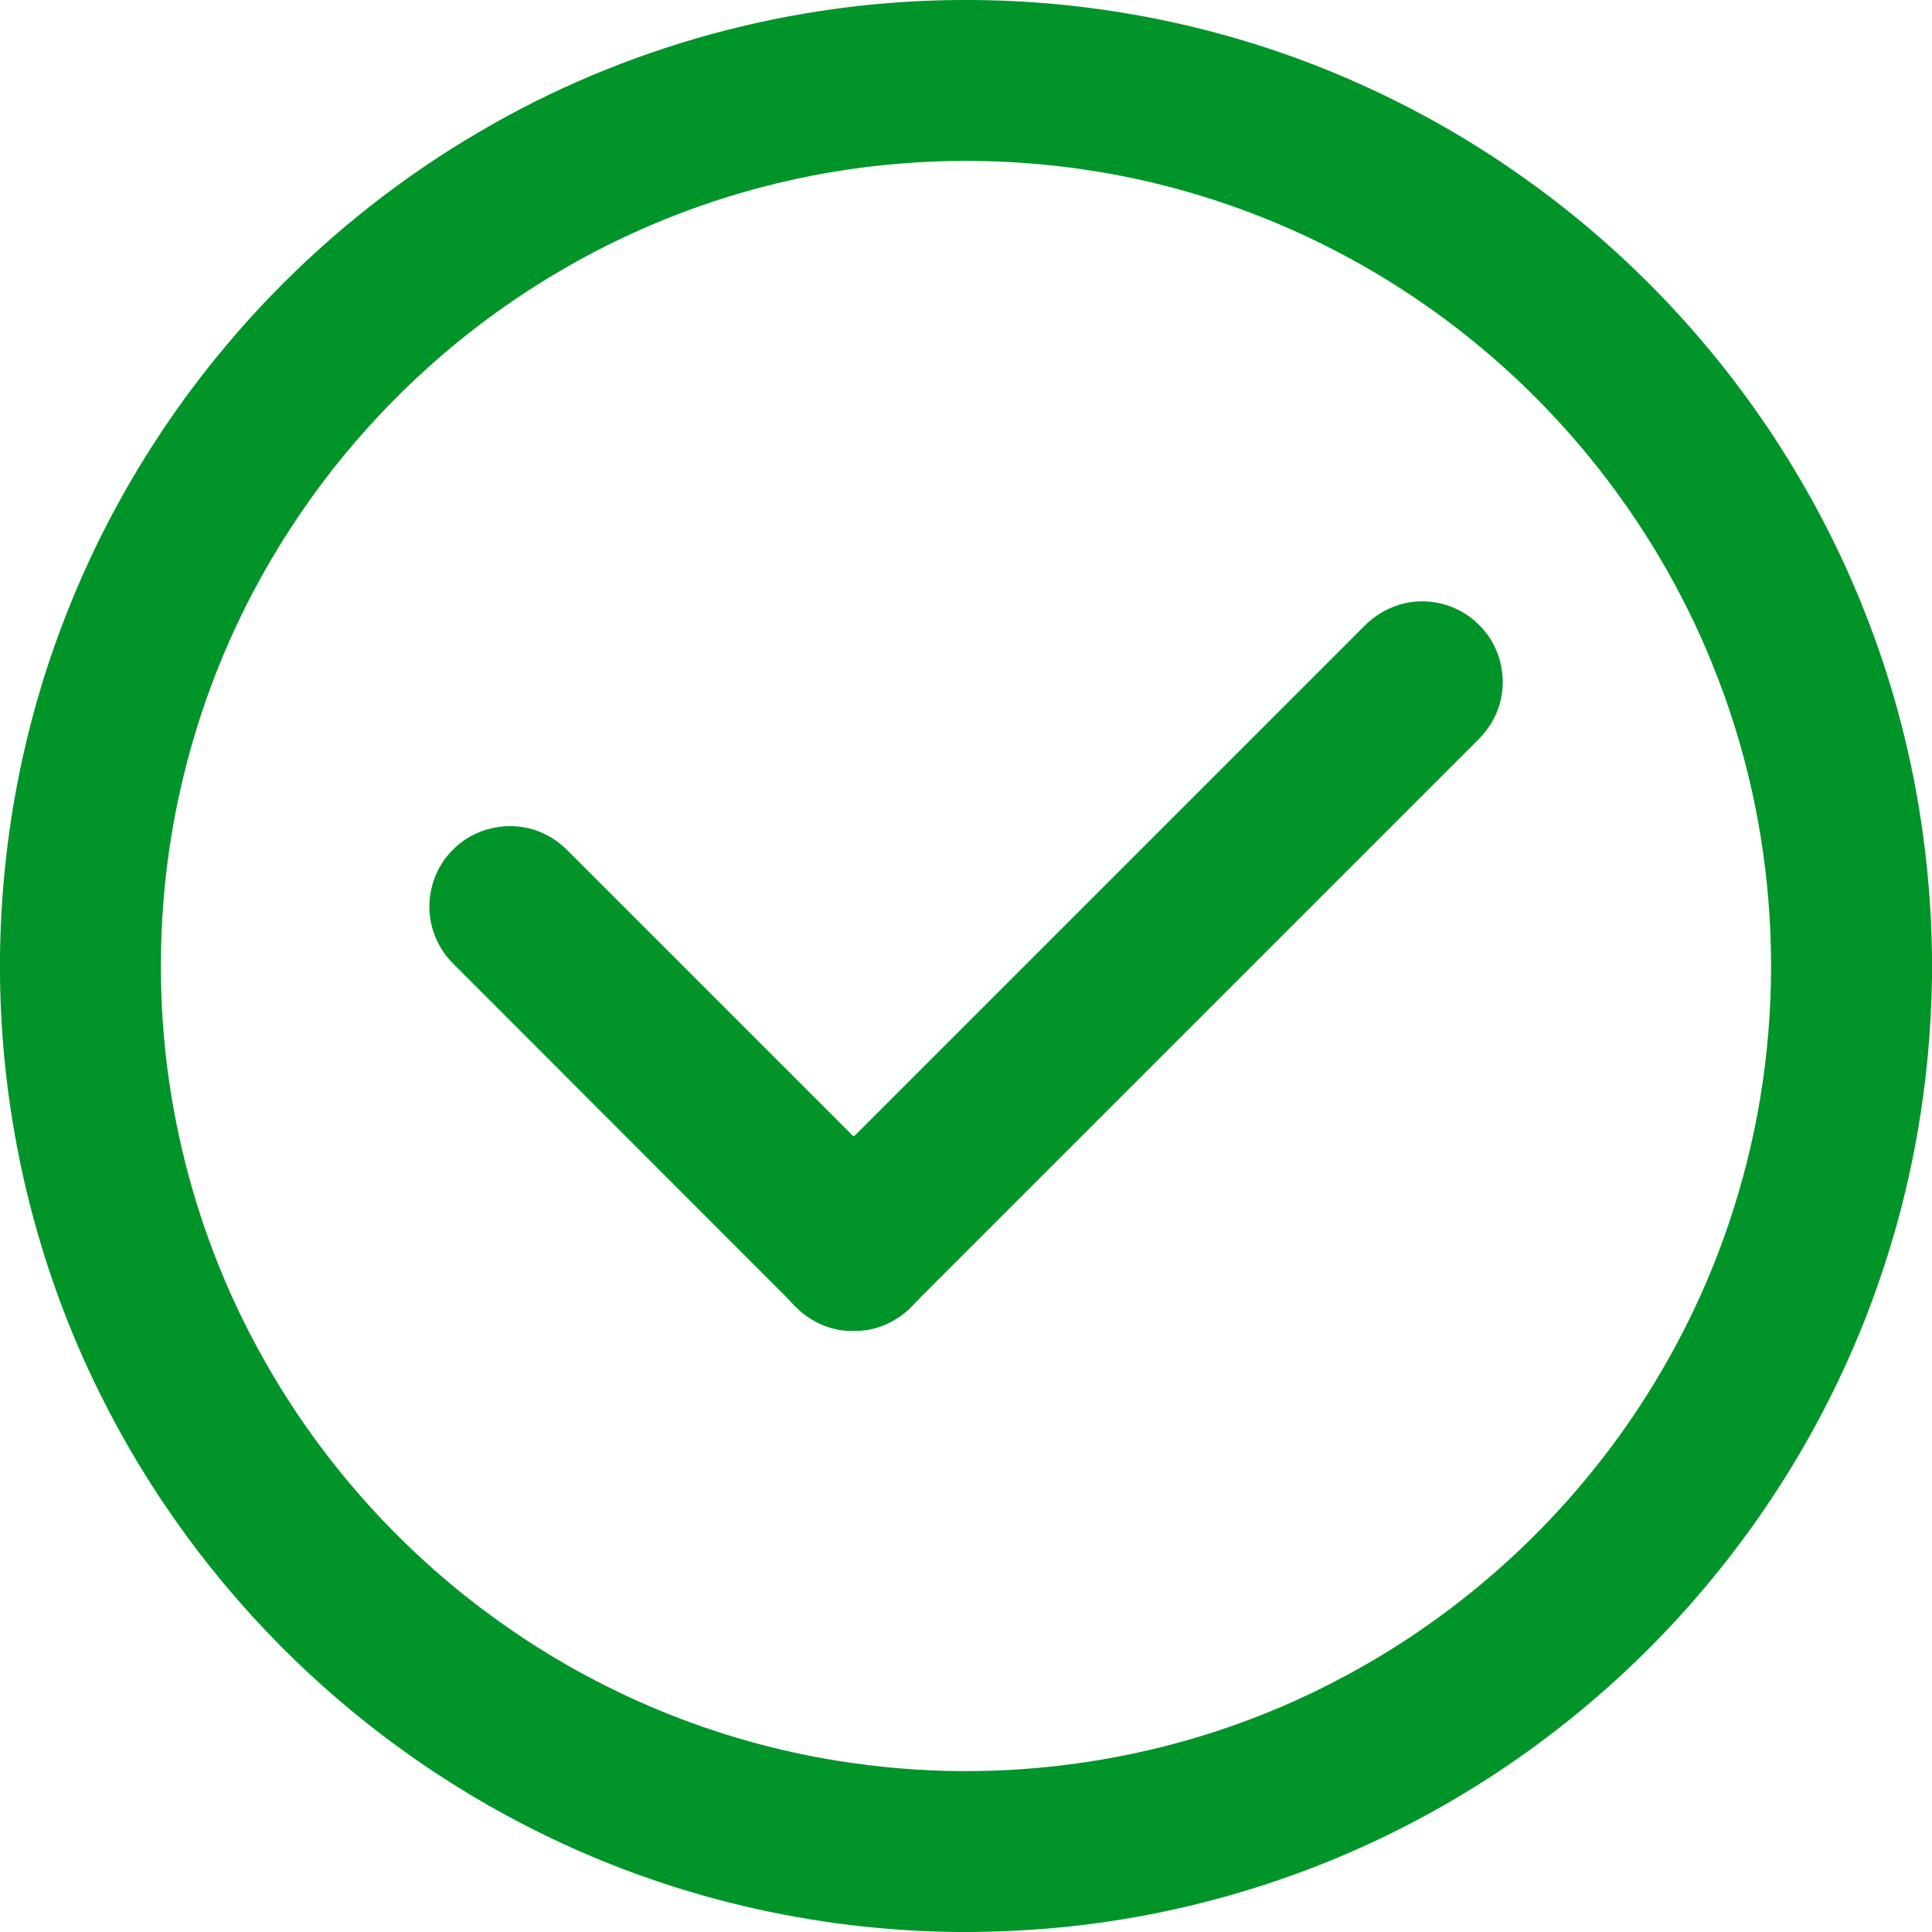
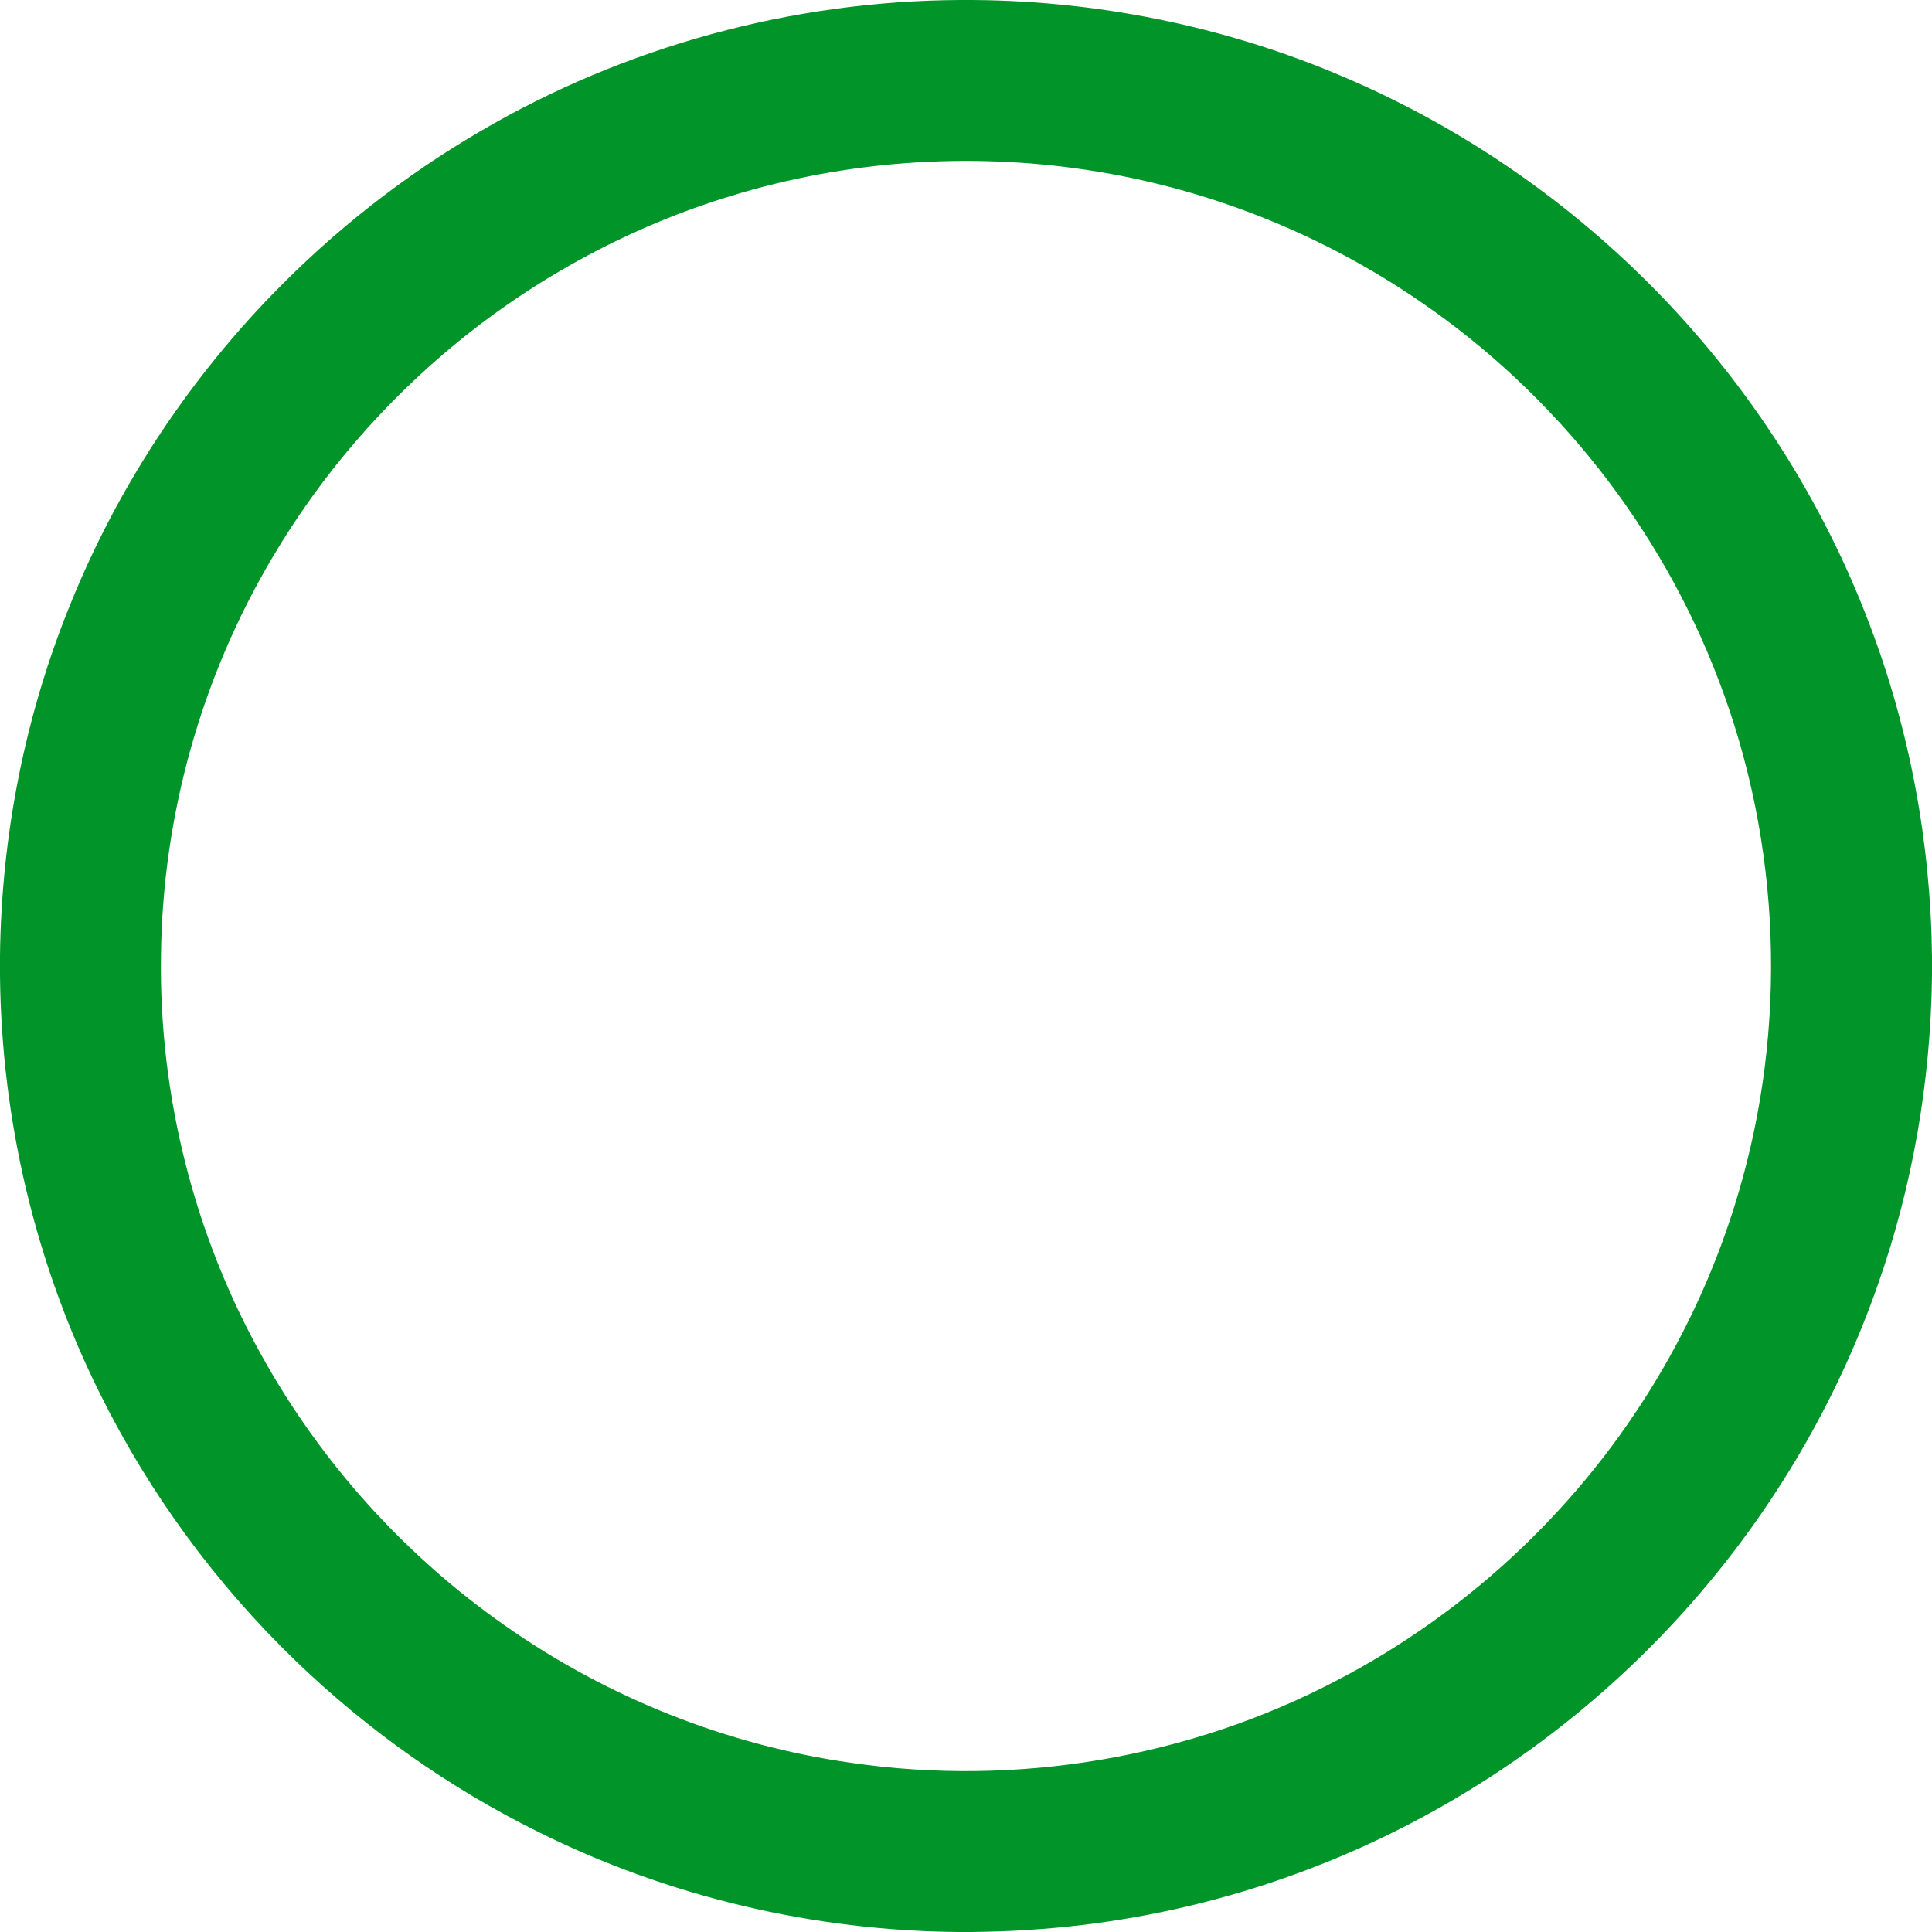
<svg xmlns="http://www.w3.org/2000/svg" width="225px" height="225px" viewBox="0 0 225 225" version="1.1">
  <title>icon-success</title>
  <desc>Created with Sketch.</desc>
  <g id="Page-1" stroke="none" stroke-width="1" fill="none" fill-rule="evenodd">
    <g id="icon-success" fill="#009429">
      <path d="M111.834,0 L113.248,0 L113.361,0.002 C128.698,0.113 143.97,3.37 157.982,9.606 C171.138,15.435 183.127,23.827 193.151,34.145 C203.866,45.165 212.306,58.369 217.74,72.748 C222.429,85.071 224.846,98.199 225,111.377 L225,113.708 C224.842,125.908 222.761,138.067 218.709,149.581 C214.23,162.42 207.356,174.421 198.599,184.821 C189.739,195.367 178.932,204.277 166.883,210.954 C152.479,218.964 136.297,223.719 119.847,224.752 C117.62,224.91 115.395,224.966 113.166,225 L111.752,225 C94.771,224.883 77.855,220.904 62.653,213.328 C52.269,208.187 42.713,201.421 34.381,193.374 C25.122,184.431 17.385,173.891 11.668,162.356 C4.144,147.262 0.17,130.484 0,113.625 L0,111.292 C0.165,97.241 2.927,83.243 8.247,70.232 C13.642,56.927 21.646,44.697 31.624,34.379 C38.803,26.949 47.004,20.496 55.931,15.291 C72.808,5.391 92.271,0.096 111.834,0 Z M126.501,19.779 C112.732,17.715 98.529,18.719 85.211,22.792 C73.614,26.314 62.743,32.141 53.353,39.797 C44.722,46.832 37.345,55.389 31.693,64.984 C23.411,78.961 18.907,95.104 18.748,111.352 C18.517,127.575 22.606,143.805 30.527,157.966 C37.428,170.387 47.206,181.205 58.851,189.344 C70.799,197.734 84.722,203.267 99.181,205.306 C118.435,208.104 138.494,204.736 155.725,195.681 C170.513,187.988 183.157,176.283 191.996,162.152 C196.494,154.984 200.018,147.198 202.415,139.082 C208.219,119.588 207.434,98.24 200.165,79.239 C193.436,61.476 181.164,45.93 165.504,35.192 C153.891,27.186 140.455,21.857 126.501,19.779 Z" id="Combined-Shape" />
-       <path d="M172.453,72.98 C174.921,75.547 175.684,79.453 174.386,82.768 C173.886,84.079 173.08,85.236 172.079,86.212 C150.651,107.64 129.221,129.07 107.793,150.497 C107.208,151.06 106.671,151.671 106.097,152.247 C104.343,153.983 101.902,155.076 99.413,154.995 C97.322,155.08 95.203,154.295 93.57,153.005 C92.576,152.24 91.832,151.262 90.909,150.392 C78.249,137.718 65.581,125.054 52.926,112.383 C51.601,111.106 50.648,109.479 50.244,107.681 C49.482,104.446 50.554,100.933 53.015,98.699 C55.809,96.068 60.137,95.446 63.558,97.193 C65.268,98.015 66.35,99.321 67.674,100.619 C78.006,110.948 88.338,121.28 98.669,131.611 C98.913,131.852 99.14,132.126 99.416,132.332 L99.595,132.204 C119.337,112.454 139.084,92.709 158.832,72.967 C160.154,71.605 161.816,70.643 163.678,70.239 C166.858,69.546 170.235,70.602 172.453,72.98 Z" id="Path" />
    </g>
  </g>
</svg>